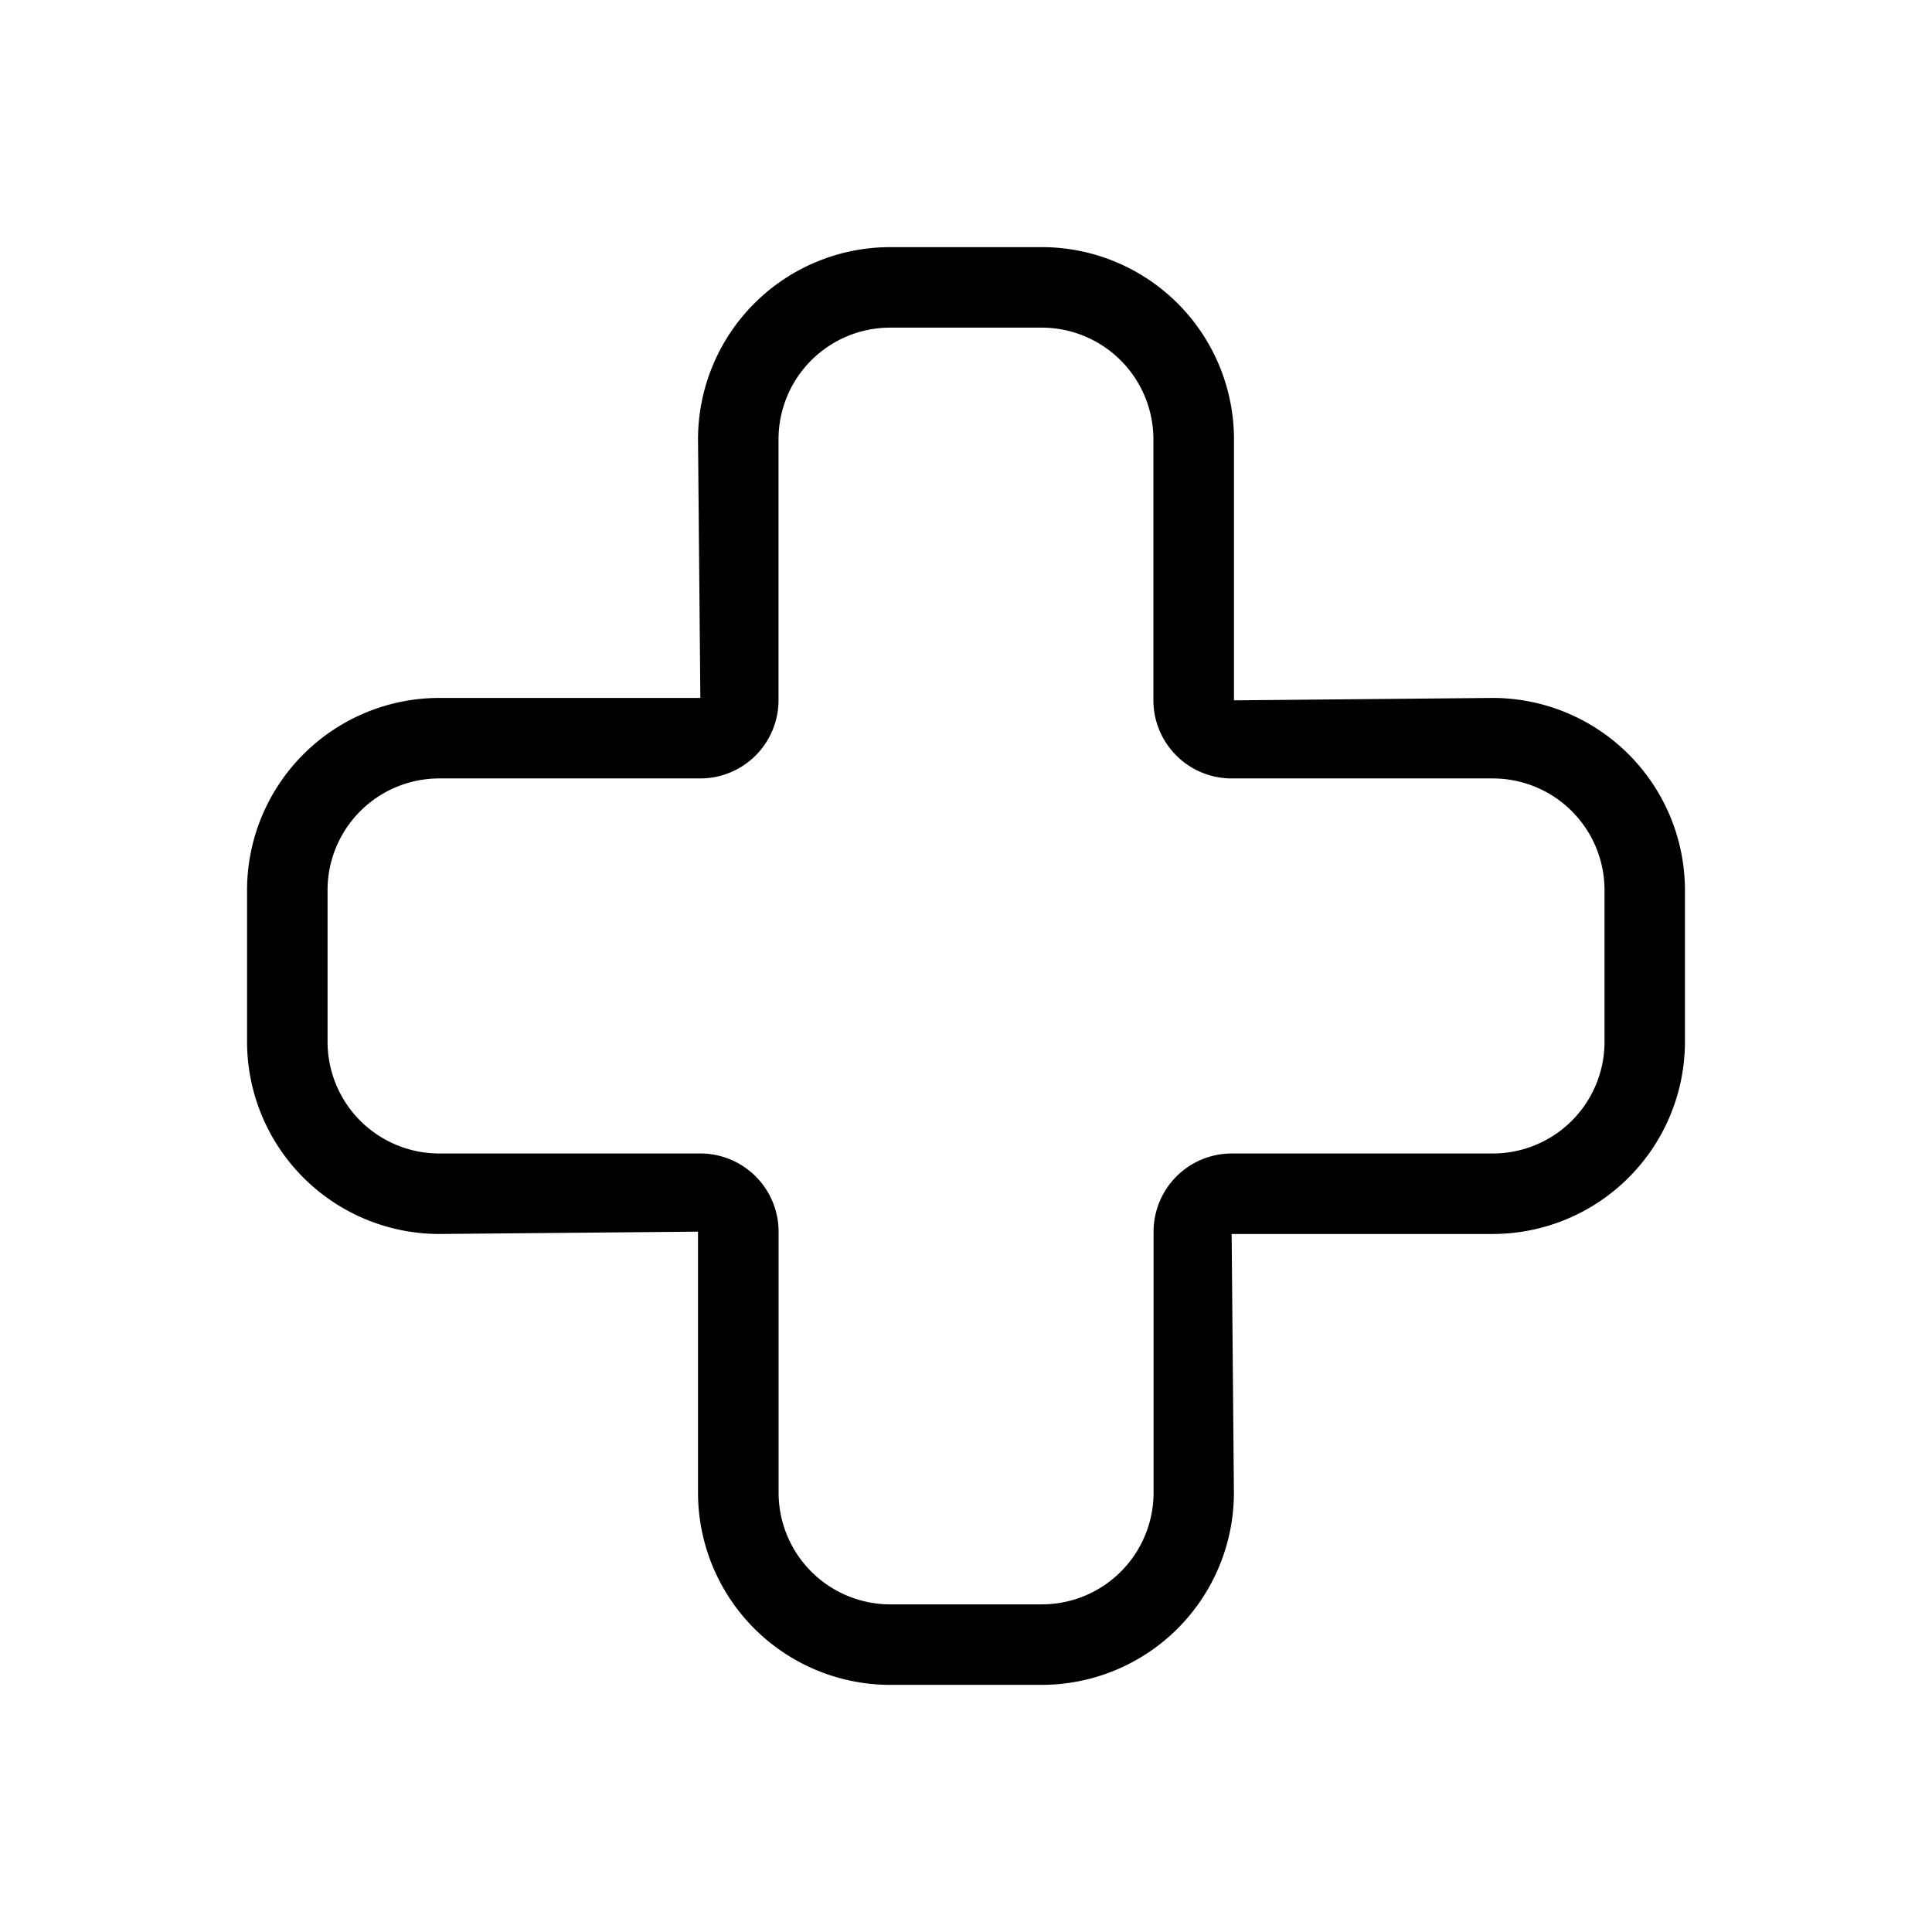
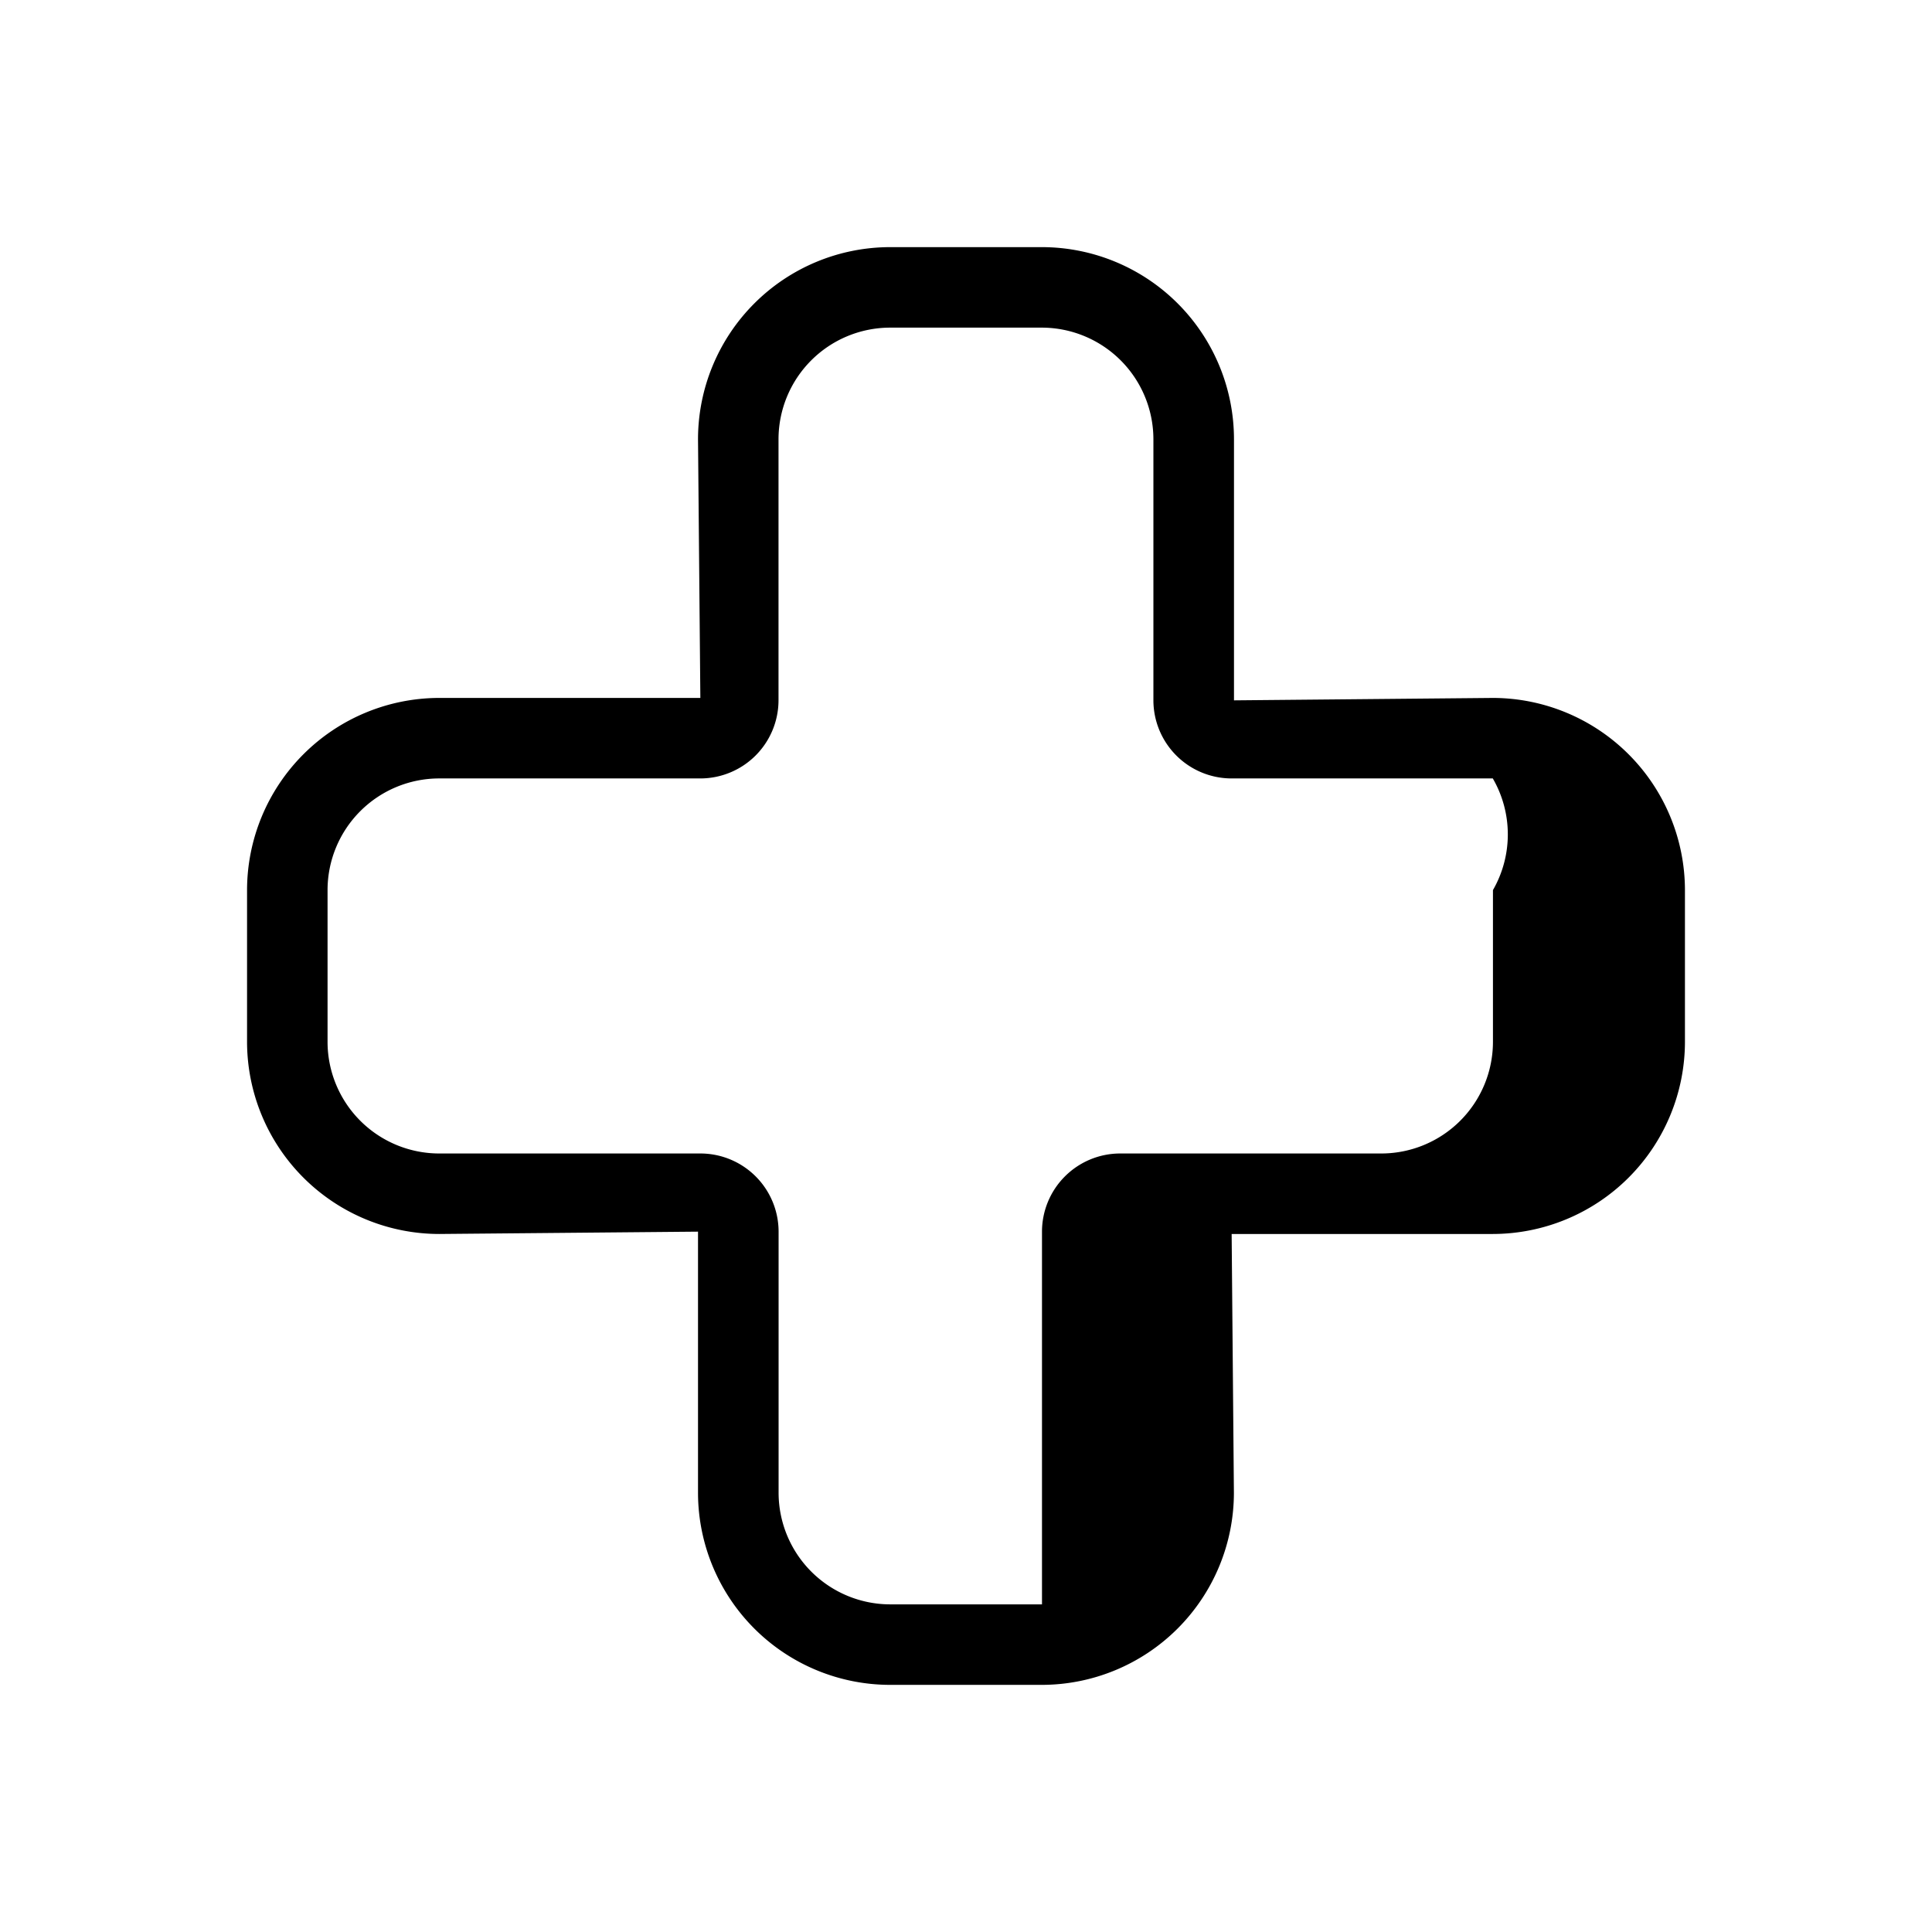
<svg xmlns="http://www.w3.org/2000/svg" fill="#000000" width="800px" height="800px" viewBox="0 0 24 24">
  <g id="Medical_Cross" data-name="Medical Cross">
-     <path d="M12.943,20.93H11.057a2.388,2.388,0,0,1-2.386-2.386V15.3l-3.215.029a2.39,2.39,0,0,1-2.387-2.386V11.057A2.39,2.39,0,0,1,5.456,8.67H8.7L8.671,5.456A2.388,2.388,0,0,1,11.057,3.07h1.886a2.388,2.388,0,0,1,2.386,2.386V8.7l3.215-.03a2.39,2.39,0,0,1,2.387,2.387v1.886a2.39,2.39,0,0,1-2.387,2.386H15.3l.028,3.215A2.388,2.388,0,0,1,12.943,20.93ZM5.456,9.67a1.388,1.388,0,0,0-1.387,1.387v1.886a1.388,1.388,0,0,0,1.387,1.386H8.7a.972.972,0,0,1,.972.971v3.244a1.388,1.388,0,0,0,1.386,1.386h1.886a1.388,1.388,0,0,0,1.386-1.386V15.3a.972.972,0,0,1,.972-.971h3.243a1.388,1.388,0,0,0,1.387-1.386V11.057A1.388,1.388,0,0,0,18.544,9.67H15.3a.972.972,0,0,1-.972-.97V5.456A1.388,1.388,0,0,0,12.943,4.07H11.057A1.388,1.388,0,0,0,9.671,5.456V8.7a.972.972,0,0,1-.972.97Z" />
+     <path d="M12.943,20.93H11.057a2.388,2.388,0,0,1-2.386-2.386V15.3l-3.215.029a2.39,2.39,0,0,1-2.387-2.386V11.057A2.39,2.39,0,0,1,5.456,8.67H8.7L8.671,5.456A2.388,2.388,0,0,1,11.057,3.07h1.886a2.388,2.388,0,0,1,2.386,2.386V8.7l3.215-.03a2.39,2.39,0,0,1,2.387,2.387v1.886a2.39,2.39,0,0,1-2.387,2.386H15.3l.028,3.215A2.388,2.388,0,0,1,12.943,20.93ZM5.456,9.67a1.388,1.388,0,0,0-1.387,1.387v1.886a1.388,1.388,0,0,0,1.387,1.386H8.7a.972.972,0,0,1,.972.971v3.244a1.388,1.388,0,0,0,1.386,1.386h1.886V15.3a.972.972,0,0,1,.972-.971h3.243a1.388,1.388,0,0,0,1.387-1.386V11.057A1.388,1.388,0,0,0,18.544,9.67H15.3a.972.972,0,0,1-.972-.97V5.456A1.388,1.388,0,0,0,12.943,4.07H11.057A1.388,1.388,0,0,0,9.671,5.456V8.7a.972.972,0,0,1-.972.97Z" />
  </g>
</svg>